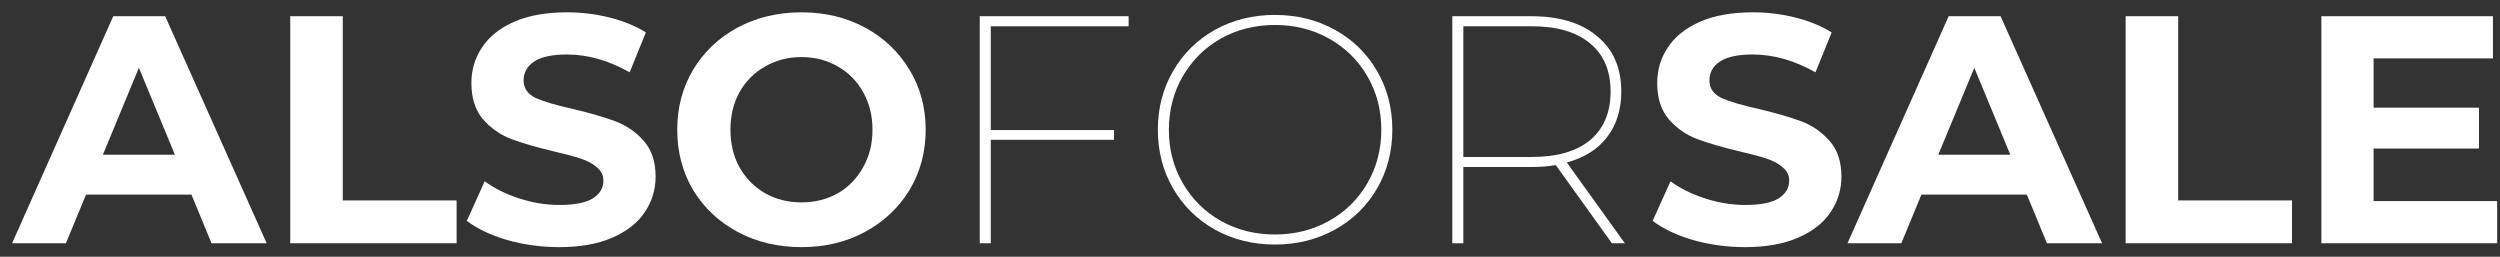
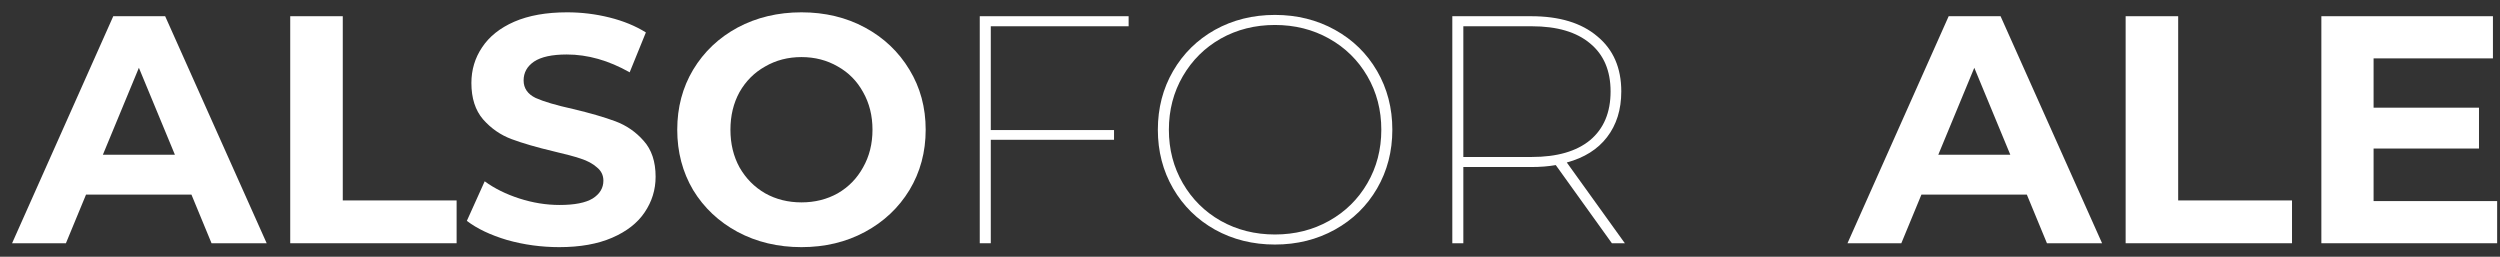
<svg xmlns="http://www.w3.org/2000/svg" width="185" height="19" viewBox="0 0 185 19" fill="none">
  <rect x="0" y="0" width="185" height="19" fill="#333333" stroke="none" />
  <path d="M14.166 14.4H6.366L4.878 18H0.894L8.382 1.2H12.222L19.734 18H15.654L14.166 14.4ZM12.942 11.448L10.278 5.016L7.614 11.448H12.942Z" fill="white" />
  <path d="M21.477 1.2H25.365V14.832H33.789V18H21.477V1.2Z" fill="white" />
  <path d="M41.387 18.288C40.059 18.288 38.771 18.112 37.523 17.76C36.291 17.392 35.299 16.92 34.547 16.344L35.867 13.416C36.587 13.944 37.443 14.368 38.435 14.688C39.427 15.008 40.419 15.168 41.411 15.168C42.515 15.168 43.331 15.008 43.859 14.688C44.387 14.352 44.651 13.912 44.651 13.368C44.651 12.968 44.491 12.64 44.171 12.384C43.867 12.112 43.467 11.896 42.971 11.736C42.491 11.576 41.835 11.4 41.003 11.208C39.723 10.904 38.675 10.6 37.859 10.296C37.043 9.992 36.339 9.504 35.747 8.832C35.171 8.16 34.883 7.264 34.883 6.144C34.883 5.168 35.147 4.288 35.675 3.504C36.203 2.704 36.995 2.072 38.051 1.608C39.123 1.144 40.427 0.912 41.963 0.912C43.035 0.912 44.083 1.04 45.107 1.296C46.131 1.552 47.027 1.92 47.795 2.4L46.595 5.352C45.043 4.472 43.491 4.032 41.939 4.032C40.851 4.032 40.043 4.208 39.515 4.56C39.003 4.912 38.747 5.376 38.747 5.952C38.747 6.528 39.043 6.96 39.635 7.248C40.243 7.52 41.163 7.792 42.395 8.064C43.675 8.368 44.723 8.672 45.539 8.976C46.355 9.28 47.051 9.76 47.627 10.416C48.219 11.072 48.515 11.96 48.515 13.08C48.515 14.04 48.243 14.92 47.699 15.72C47.171 16.504 46.371 17.128 45.299 17.592C44.227 18.056 42.923 18.288 41.387 18.288Z" fill="white" />
  <path d="M59.308 18.288C57.564 18.288 55.988 17.912 54.58 17.16C53.188 16.408 52.092 15.376 51.292 14.064C50.508 12.736 50.116 11.248 50.116 9.6C50.116 7.952 50.508 6.472 51.292 5.16C52.092 3.832 53.188 2.792 54.58 2.04C55.988 1.288 57.564 0.912 59.308 0.912C61.052 0.912 62.62 1.288 64.012 2.04C65.404 2.792 66.5 3.832 67.3 5.16C68.1 6.472 68.5 7.952 68.5 9.6C68.5 11.248 68.1 12.736 67.3 14.064C66.5 15.376 65.404 16.408 64.012 17.16C62.62 17.912 61.052 18.288 59.308 18.288ZM59.308 14.976C60.3 14.976 61.196 14.752 61.996 14.304C62.796 13.84 63.42 13.2 63.868 12.384C64.332 11.568 64.564 10.64 64.564 9.6C64.564 8.56 64.332 7.632 63.868 6.816C63.42 6 62.796 5.368 61.996 4.92C61.196 4.456 60.3 4.224 59.308 4.224C58.316 4.224 57.42 4.456 56.62 4.92C55.82 5.368 55.188 6 54.724 6.816C54.276 7.632 54.052 8.56 54.052 9.6C54.052 10.64 54.276 11.568 54.724 12.384C55.188 13.2 55.82 13.84 56.62 14.304C57.42 14.752 58.316 14.976 59.308 14.976Z" fill="white" />
  <path d="M73.318 1.944V9.624H82.438V10.344H73.318V18H72.502V1.2H83.518V1.944H73.318Z" fill="white" />
  <path d="M94.345 18.096C92.713 18.096 91.233 17.728 89.905 16.992C88.593 16.256 87.561 15.24 86.809 13.944C86.057 12.648 85.681 11.2 85.681 9.6C85.681 8 86.057 6.552 86.809 5.256C87.561 3.96 88.593 2.944 89.905 2.208C91.233 1.472 92.713 1.104 94.345 1.104C95.977 1.104 97.457 1.472 98.785 2.208C100.113 2.944 101.153 3.96 101.905 5.256C102.657 6.552 103.033 8 103.033 9.6C103.033 11.2 102.657 12.648 101.905 13.944C101.153 15.24 100.113 16.256 98.785 16.992C97.457 17.728 95.977 18.096 94.345 18.096ZM94.345 17.352C95.817 17.352 97.153 17.016 98.353 16.344C99.553 15.672 100.497 14.744 101.185 13.56C101.873 12.376 102.217 11.056 102.217 9.6C102.217 8.144 101.873 6.824 101.185 5.64C100.497 4.456 99.553 3.528 98.353 2.856C97.153 2.184 95.817 1.848 94.345 1.848C92.873 1.848 91.537 2.184 90.337 2.856C89.153 3.528 88.217 4.456 87.529 5.64C86.841 6.824 86.497 8.144 86.497 9.6C86.497 11.056 86.841 12.376 87.529 13.56C88.217 14.744 89.153 15.672 90.337 16.344C91.537 17.016 92.873 17.352 94.345 17.352Z" fill="white" />
  <path d="M119.279 18L115.127 12.216C114.583 12.312 113.975 12.36 113.303 12.36H108.287V18H107.471V1.2H113.303C115.399 1.2 117.031 1.696 118.199 2.688C119.383 3.664 119.975 5.024 119.975 6.768C119.975 8.112 119.623 9.24 118.919 10.152C118.231 11.048 117.239 11.672 115.943 12.024L120.239 18H119.279ZM113.351 11.616C115.223 11.616 116.663 11.2 117.671 10.368C118.679 9.52 119.183 8.32 119.183 6.768C119.183 5.232 118.679 4.048 117.671 3.216C116.663 2.368 115.223 1.944 113.351 1.944H108.287V11.616H113.351Z" fill="white" />
-   <path d="M129.137 18.288C127.809 18.288 126.521 18.112 125.273 17.76C124.041 17.392 123.049 16.92 122.297 16.344L123.617 13.416C124.337 13.944 125.193 14.368 126.185 14.688C127.177 15.008 128.169 15.168 129.161 15.168C130.265 15.168 131.081 15.008 131.609 14.688C132.137 14.352 132.401 13.912 132.401 13.368C132.401 12.968 132.241 12.64 131.921 12.384C131.617 12.112 131.217 11.896 130.721 11.736C130.241 11.576 129.585 11.4 128.753 11.208C127.473 10.904 126.425 10.6 125.609 10.296C124.793 9.992 124.089 9.504 123.497 8.832C122.921 8.16 122.633 7.264 122.633 6.144C122.633 5.168 122.897 4.288 123.425 3.504C123.953 2.704 124.745 2.072 125.801 1.608C126.873 1.144 128.177 0.912 129.713 0.912C130.785 0.912 131.833 1.04 132.857 1.296C133.881 1.552 134.777 1.92 135.545 2.4L134.345 5.352C132.793 4.472 131.241 4.032 129.689 4.032C128.601 4.032 127.793 4.208 127.265 4.56C126.753 4.912 126.497 5.376 126.497 5.952C126.497 6.528 126.793 6.96 127.385 7.248C127.993 7.52 128.913 7.792 130.145 8.064C131.425 8.368 132.473 8.672 133.289 8.976C134.105 9.28 134.801 9.76 135.377 10.416C135.969 11.072 136.265 11.96 136.265 13.08C136.265 14.04 135.993 14.92 135.449 15.72C134.921 16.504 134.121 17.128 133.049 17.592C131.977 18.056 130.673 18.288 129.137 18.288Z" fill="white" />
  <path d="M149.986 14.4H142.186L140.698 18H136.714L144.202 1.2H148.042L155.554 18H151.474L149.986 14.4ZM148.762 11.448L146.098 5.016L143.434 11.448H148.762Z" fill="white" />
  <path d="M157.297 1.2H161.185V14.832H169.609V18H157.297V1.2Z" fill="white" />
  <path d="M184.789 14.88V18H171.781V1.2H184.477V4.32H175.645V7.968H183.445V10.992H175.645V14.88H184.789Z" fill="white" />
</svg>